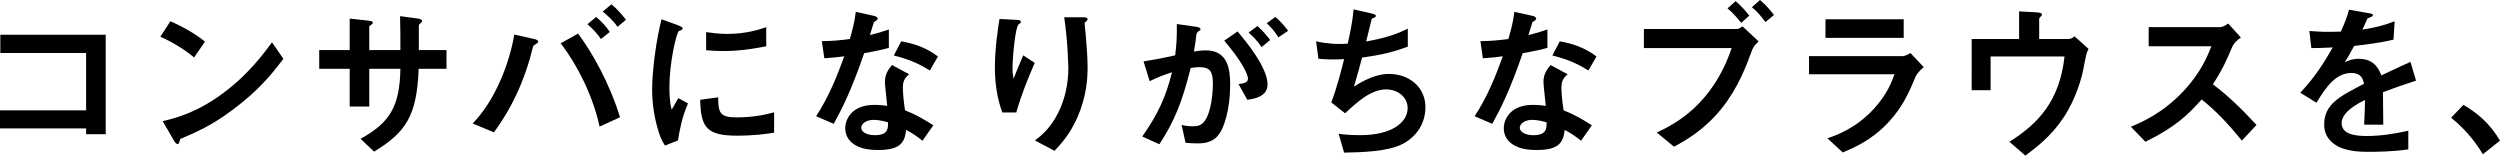
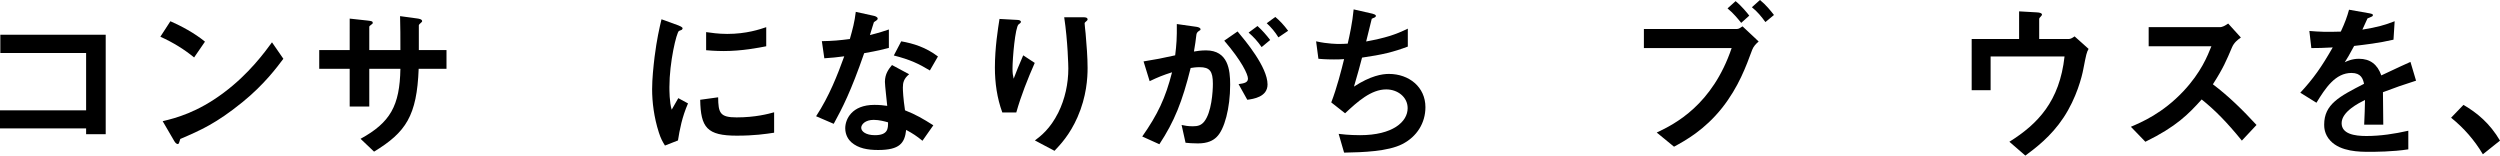
<svg xmlns="http://www.w3.org/2000/svg" id="_イヤー_2" viewBox="0 0 980.954 61.052">
  <g id="design">
    <g>
      <path d="M33.789,52.653v-2.261H0v-7.107H33.789V20.803H.129v-7.171H41.477V52.653h-7.688Z" />
      <path d="M76.165,22.547c-3.683-3.036-8.076-5.814-13.244-8.14l3.941-6.073c4.264,1.873,9.497,4.651,13.567,8.011l-4.264,6.202Zm18.93,17.573c-10.208,8.27-16.345,10.982-24.356,14.407-.323,.904-.452,2.002-.969,2.002-.387,0-.969-.388-1.421-1.228l-4.522-7.752c5.168-1.228,13.632-3.425,23.969-11.177,9.884-7.365,16.086-15.894,18.929-19.77l4.458,6.46c-2.52,3.36-7.559,10.144-16.087,17.057Z" />
      <path d="M164.281,27.005c-.71,18.412-4.975,24.873-17.508,32.497l-5.297-5.04c11.693-6.396,15.376-12.985,15.634-27.457h-12.21v14.795h-7.688v-14.795h-11.952v-7.365h11.952V7.3l7.106,.775c1.486,.194,1.938,.259,1.938,.904,0,.259-.129,.388-.517,.646-.71,.517-.84,.646-.84,.969v9.045h12.21c0-4.91,0-9.238-.129-13.309l6.654,.904c.517,.064,2.003,.259,2.003,1.034,0,.258-.194,.452-.582,.775-.452,.387-.582,.517-.711,.84v9.755h10.854v7.365h-10.918Z" />
-       <path d="M210.533,17.12c-.775,.517-1.034,.646-1.228,.84-.258,.323-1.163,4.329-1.421,5.169-4.458,15.053-10.337,23.581-14.084,28.813l-8.334-3.488c9.109-9.368,14.472-23.969,16.345-34.888l7.817,1.745c.646,.129,1.55,.452,1.55,1.033,0,.323-.323,.517-.646,.775Zm24.744,32.562c-2.713-12.34-8.787-24.228-15.247-32.69l6.784-3.812c5.427,7.235,12.21,19.059,16.475,32.819l-8.011,3.683Zm.517-34.37c-1.486-2.197-3.23-4.07-5.298-5.814l3.424-2.843c2.067,1.744,3.812,3.553,5.362,5.879l-3.488,2.778Zm6.525-4.781c-1.68-2.52-4.522-4.91-5.814-6.008l3.424-2.843c2.002,1.68,3.941,3.812,5.685,6.072l-3.295,2.778Z" />
      <path d="M266.024,55.108l-5.104,2.003c-1.034-1.68-1.615-2.714-2.391-5.104-1.938-6.008-2.649-12.017-2.649-16.991,0-4.135,.517-8.915,.969-12.727,.904-6.978,1.809-10.919,2.713-14.73l6.59,2.391c.452,.193,1.68,.646,1.68,1.163,0,.129-.064,.387-.323,.581-.129,.064-.969,.388-1.098,.452-.969,.581-3.747,12.275-3.747,22.03,0,1.099,0,6.073,.904,8.852,.775-1.357,1.163-2.003,2.584-4.522l3.812,2.067c-2.326,5.298-3.295,10.401-3.941,14.536Zm23.129-1.874c-11.758,0-14.213-3.165-14.407-14.084l7.042-.969c.065,6.138,.711,7.882,7.236,7.882,7.365,0,12.404-1.356,14.73-2.003v8.012c-3.424,.517-7.753,1.162-14.601,1.162Zm-5.168-33.207c-.517,0-3.489,0-6.913-.323v-7.106c1.874,.259,4.781,.711,8.27,.711,7.559,0,12.856-1.81,15.312-2.649v7.495c-2.972,.581-9.497,1.873-16.668,1.873Z" />
      <path d="M339.087,20.867c-5.233,15.118-8.592,21.578-11.952,27.716l-6.913-2.972c5.168-7.882,8.399-16.216,11.047-23.517-2.972,.388-4.781,.582-7.817,.775l-.969-6.719c4.264-.064,6.978-.323,10.983-.84,1.098-3.877,1.874-6.72,2.326-10.66l7.042,1.551c.323,.064,1.551,.388,1.551,1.098,0,.646-1.099,1.034-1.486,1.422-.065,.064-1.292,4.199-1.551,5.039,3.812-.969,5.75-1.615,7.43-2.196v7.235c-2.197,.582-4.199,1.099-9.691,2.067Zm22.871,34.37c-2.197-1.809-3.876-2.907-6.396-4.264-.582,5.168-2.52,7.882-10.983,7.882-4.135,0-7.817-.646-10.531-3.036-1.034-.905-2.391-2.778-2.391-5.492,0-3.488,2.52-9.174,11.436-9.174,2.132,0,3.747,.194,5.039,.388-.129-1.485-.904-8.075-.904-9.433,0-3.101,1.486-5.039,2.778-6.59l6.719,3.618c-2.067,1.68-2.455,3.295-2.455,5.169,0,1.356,.129,4.199,.84,8.979,4.264,1.68,7.042,3.295,11.112,5.88l-4.264,6.072Zm-19.124-8.205c-3.359,0-4.91,1.81-4.91,3.102,0,1.421,1.809,2.907,5.362,2.907,5.233,0,5.169-2.714,5.169-5.039-1.163-.323-3.424-.97-5.621-.97Zm22.031-19.381c-4.264-2.585-7.753-4.265-14.149-5.88l2.907-5.556c4.781,.84,9.626,2.326,14.407,5.943l-3.166,5.492Z" />
      <path d="M398.777,44.125h-5.491c-2.067-5.62-2.907-11.629-2.907-17.572,0-7.946,1.228-15.44,1.809-19.123l7.042,.388c.388,0,1.356,.129,1.356,.774,0,.453-.646,.711-.904,.97-1.357,1.098-2.391,13.438-2.391,17.314,0,1.873,.129,2.584,.452,4.005,.84-2.196,2.132-5.556,3.748-9.174l4.522,2.972c-2.778,6.332-5.362,12.792-7.236,19.446Zm24.034,1.81c-3.037,6.912-6.719,10.789-9.045,13.244l-7.688-4.07c2.326-1.744,6.008-4.587,9.174-10.918,2.649-5.362,3.941-11.371,3.941-17.314,0-.711-.194-10.66-1.615-20.093h7.817c.194,0,1.357,0,1.357,.84,0,.581-1.163,.969-1.163,1.551,0,.581,.323,3.295,.388,3.94,.388,4.522,.775,9.304,.775,13.567,0,3.877-.388,11.177-3.941,19.253Z" />
      <path d="M477.397,53.752c-1.356,1.356-3.489,2.52-7.365,2.52-1.938,0-3.683-.13-4.846-.259l-1.55-6.978c1.163,.259,2.52,.517,4.393,.517,2.003,0,3.295-.387,4.458-1.809,2.908-3.618,3.424-11.758,3.424-14.859,0-4.975-1.228-6.525-5.233-6.525-1.421,0-2.713,.194-3.489,.323-3.295,13.244-6.396,20.997-12.275,29.913l-6.719-3.037c6.073-8.657,9.109-15.053,11.694-25.196-3.489,1.099-5.556,1.938-8.787,3.489l-2.39-7.753c4.91-.775,7.106-1.228,12.404-2.391,.517-4.135,.71-6.848,.646-12.275l7.752,1.099c.84,.129,1.551,.452,1.551,.969,0,.259-.065,.323-.711,.711q-.775,.517-.904,1.356c-.323,2.585-.452,3.748-.969,6.655,1.034-.194,2.843-.453,4.716-.453,8.722,0,9.497,7.688,9.497,13.438,0,9.303-2.261,17.638-5.298,20.545Zm12.017-14.602l-3.424-6.138c2.326-.322,3.683-.646,3.683-2.196,0-1.615-2.455-6.913-9.303-14.859l5.233-3.618c2.972,3.554,11.758,13.955,11.758,20.804,0,4.91-5.556,5.686-7.947,6.008Zm5.621-20.674c-1.615-2.325-3.101-3.94-5.104-5.685l3.489-2.585c1.809,1.615,3.553,3.618,4.975,5.492l-3.359,2.777Zm6.589-3.812c-1.292-2.132-2.842-3.94-4.587-5.556l3.36-2.455c1.744,1.421,3.424,3.23,5.039,5.427l-3.812,2.584Z" />
      <path d="M550.267,56.529c-5.685,2.907-15.44,3.23-22.87,3.36l-2.132-7.365c3.941,.517,7.624,.517,8.399,.517,12.792,0,18.671-5.233,18.671-10.596,0-4.393-3.941-7.364-8.398-7.364-5.944,0-11.242,4.78-16.152,9.367l-5.427-4.264c2.197-5.621,4.006-12.792,5.04-16.991-1.357,.129-2.778,.129-4.006,.129-.582,0-3.489,0-6.073-.259l-.904-6.848c4.458,1.033,8.657,1.033,9.044,1.033,1.228,0,2.326-.064,3.36-.129,.71-3.036,1.874-8.398,2.326-13.438l7.365,1.68c.453,.129,1.357,.388,1.357,.84,0,.71-.84,.71-1.615,1.162-.323,1.228-1.874,7.56-2.197,8.916,7.624-1.421,11.436-2.648,16.346-5.039v7.042c-5.686,2.132-9.885,3.166-17.96,4.328-.517,2.003-1.874,7.107-3.166,11.371,6.525-4.264,11.048-4.975,13.697-4.975,7.946,0,14.342,5.168,14.342,13.05,0,6.202-3.359,11.564-9.045,14.472Z" />
-       <path d="M597.488,20.867c-5.233,15.118-8.592,21.578-11.952,27.716l-6.913-2.972c5.168-7.882,8.399-16.216,11.047-23.517-2.972,.388-4.781,.582-7.817,.775l-.969-6.719c4.264-.064,6.978-.323,10.983-.84,1.098-3.877,1.874-6.72,2.326-10.66l7.042,1.551c.323,.064,1.551,.388,1.551,1.098,0,.646-1.099,1.034-1.486,1.422-.065,.064-1.292,4.199-1.551,5.039,3.812-.969,5.75-1.615,7.43-2.196v7.235c-2.197,.582-4.199,1.099-9.691,2.067Zm22.871,34.37c-2.197-1.809-3.876-2.907-6.396-4.264-.582,5.168-2.52,7.882-10.983,7.882-4.135,0-7.817-.646-10.531-3.036-1.034-.905-2.391-2.778-2.391-5.492,0-3.488,2.52-9.174,11.436-9.174,2.132,0,3.747,.194,5.039,.388-.129-1.485-.904-8.075-.904-9.433,0-3.101,1.486-5.039,2.778-6.59l6.719,3.618c-2.067,1.68-2.455,3.295-2.455,5.169,0,1.356,.129,4.199,.84,8.979,4.264,1.68,7.042,3.295,11.112,5.88l-4.264,6.072Zm-19.124-8.205c-3.359,0-4.91,1.81-4.91,3.102,0,1.421,1.809,2.907,5.362,2.907,5.233,0,5.169-2.714,5.169-5.039-1.163-.323-3.424-.97-5.621-.97Zm22.031-19.381c-4.264-2.585-7.753-4.265-14.149-5.88l2.907-5.556c4.781,.84,9.626,2.326,14.407,5.943l-3.166,5.492Z" />
      <path d="M687.542,19.511c-2.455,6.654-5.362,14.601-11.758,22.741-6.913,8.722-14.407,12.856-18.929,15.312l-6.784-5.557c7.171-3.359,21.837-10.854,29.396-33.143h-34.435v-7.494h36.567c.71,0,1.356-.517,2.132-1.033l6.331,5.943c-1.033,.904-2.002,1.874-2.52,3.23Zm-4.329-10.531c-.969-1.228-2.972-3.747-5.362-5.685l3.166-2.843c2.326,1.873,4.587,4.651,5.362,5.686l-3.166,2.842Zm9.497-.322c-1.55-2.133-3.166-4.135-5.297-5.814l3.166-2.843c2.261,1.809,4.264,4.264,5.492,5.879l-3.36,2.778Z" />
-       <path d="M751.69,29.977c-2.455,5.814-4.845,11.693-10.66,17.961-6.59,7.106-13.697,10.078-17.96,11.887l-6.008-5.556c3.876-1.356,11.112-3.941,18.089-11.436,5.427-5.879,7.3-11.112,8.205-13.696h-33.53v-7.106h36.631c1.034,0,2.39-.775,3.166-1.228l5.233,5.556c-2.261,1.81-2.972,3.23-3.166,3.618Zm-35.404-15.117V7.559h30.688v7.301h-30.688Z" />
      <path d="M817.454,27.134c-.517,2.843-2.649,11.307-7.753,18.994-4.91,7.43-10.983,11.952-14.988,14.924l-6.267-5.427c11.177-6.978,19.705-15.893,21.643-33.466h-29.008v13.244h-7.43V15.312h18.606V4.457l6.848,.388c1.357,.065,2.132,.323,2.132,.905,0,.129-.064,.322-.452,.71-.517,.518-.646,.711-.646,1.034v7.817h11.564c.71,0,1.421-.388,2.326-1.034l5.492,4.91c-.775,1.356-.905,2.003-2.067,7.946Z" />
      <path d="M879.663,55.173c-5.879-7.235-10.466-11.888-15.764-16.151-5.168,5.75-9.949,10.66-22.095,16.604l-5.685-5.879c4.199-1.809,12.404-5.233,20.609-13.955,6.978-7.43,9.497-13.955,10.983-17.637h-24.615v-7.495h27.845c1.228,0,2.197-.646,3.359-1.421l4.975,5.491c-1.292,.904-2.713,2.003-3.489,3.877-2.196,5.168-3.424,8.14-7.494,14.472,6.267,4.716,11.823,10.207,17.121,15.957l-5.75,6.138Z" />
      <path d="M935.025,36.179c0,2.52,.129,10.531,.129,12.728h-7.494c.194-3.683,.258-6.849,.323-9.69-2.455,1.227-9.174,4.587-9.174,9.109,0,4.199,4.975,5.039,9.691,5.039,5.556,0,11.047-.84,16.475-2.067v7.3c-6.138,.97-13.309,.97-15.376,.97-3.618,0-11.112,0-15.182-4.329-2.455-2.584-2.455-5.427-2.455-6.331,0-8.011,5.944-11.048,15.635-16.022-.388-1.938-1.163-4.264-4.91-4.264-6.332,0-10.208,5.879-13.761,11.693l-6.331-3.94c5.104-5.492,8.334-10.079,12.727-17.767-3.683,.193-5.685,.258-8.398,.258l-.775-6.719c3.876,.323,6.719,.452,12.34,.259,1.615-3.489,2.455-5.75,3.23-8.593l8.076,1.421c.194,.064,1.292,.194,1.292,.646,0,.388-.258,.581-.646,.711-.129,.064-1.421,.646-1.486,.646-.064,.064-1.68,3.683-2.003,4.394,5.944-.97,8.851-1.81,12.663-3.295l-.452,7.235c-5.815,1.357-11.112,1.938-15.441,2.455-2.067,3.812-2.584,4.717-3.683,6.396,.84-.388,2.778-1.357,5.556-1.357,4.458,0,7.3,2.262,8.786,6.525,7.559-3.553,8.399-3.94,11.436-5.298l2.196,7.365c-5.104,1.615-8.205,2.714-12.985,4.522Z" />
      <path d="M966.611,41.153c5.427,3.166,10.337,7.236,14.342,14.02l-6.719,5.362c-3.36-5.621-7.43-10.272-12.469-14.343l4.846-5.039Z" />
    </g>
  </g>
</svg>